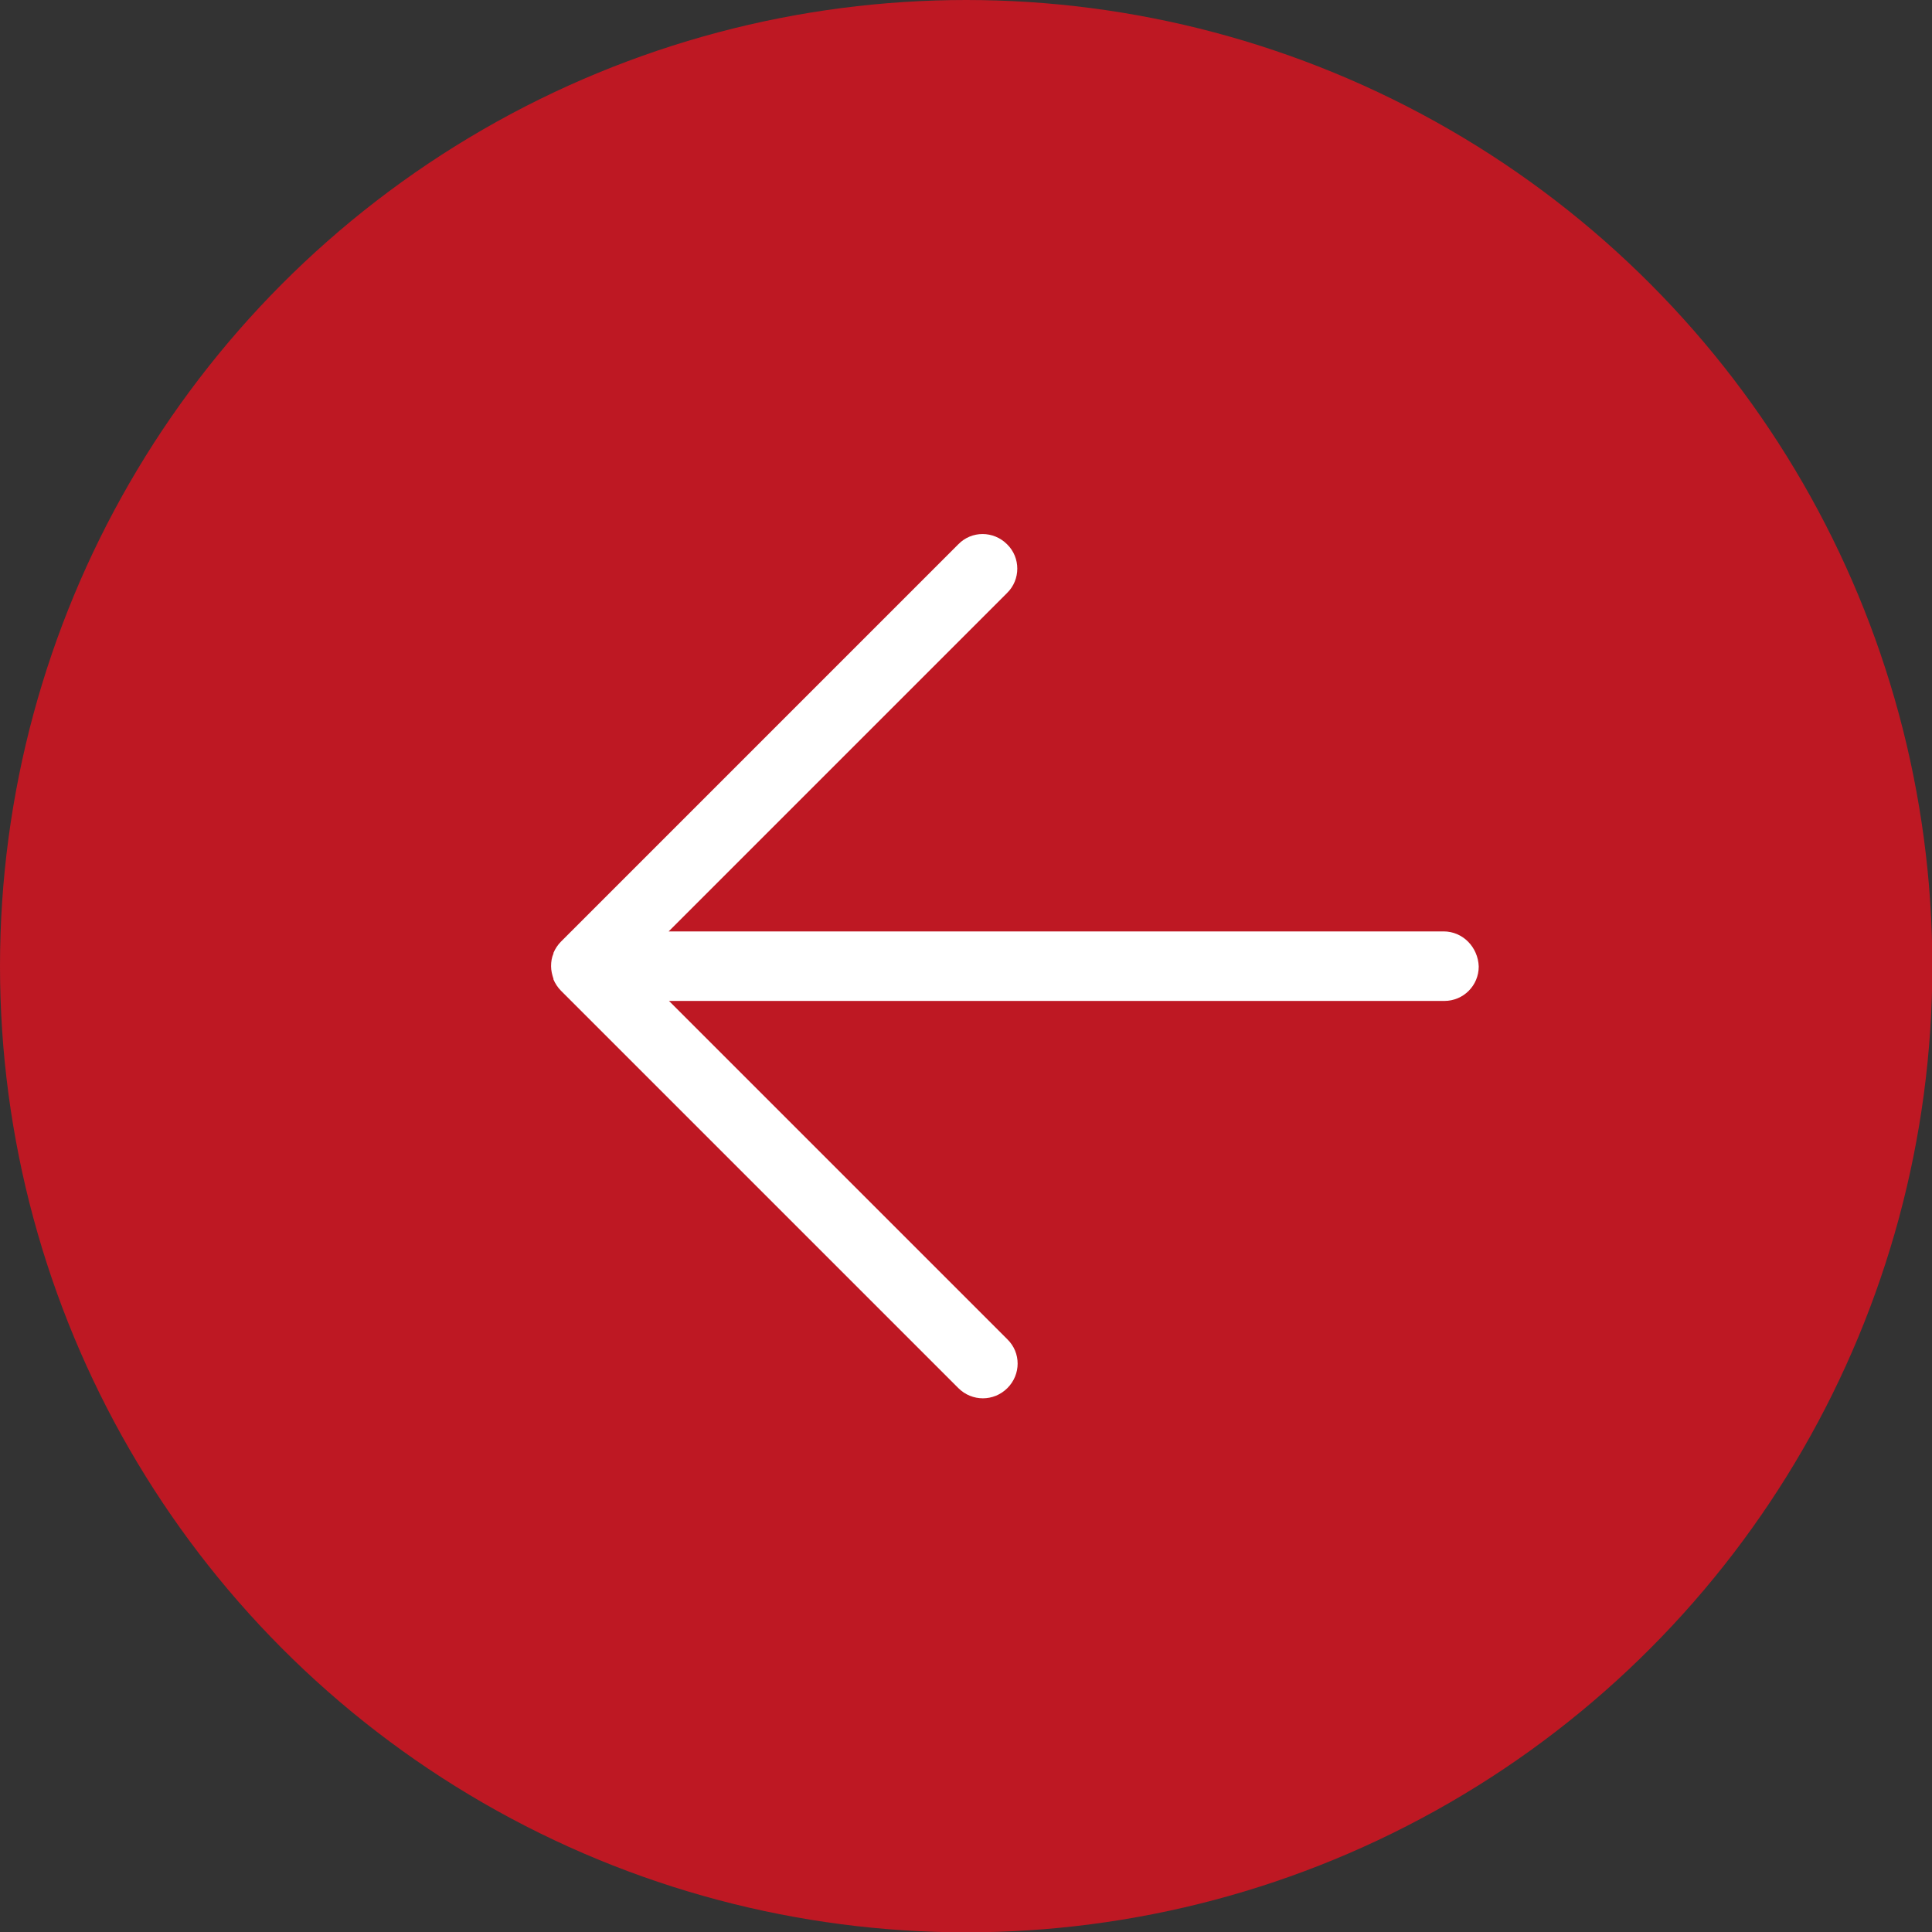
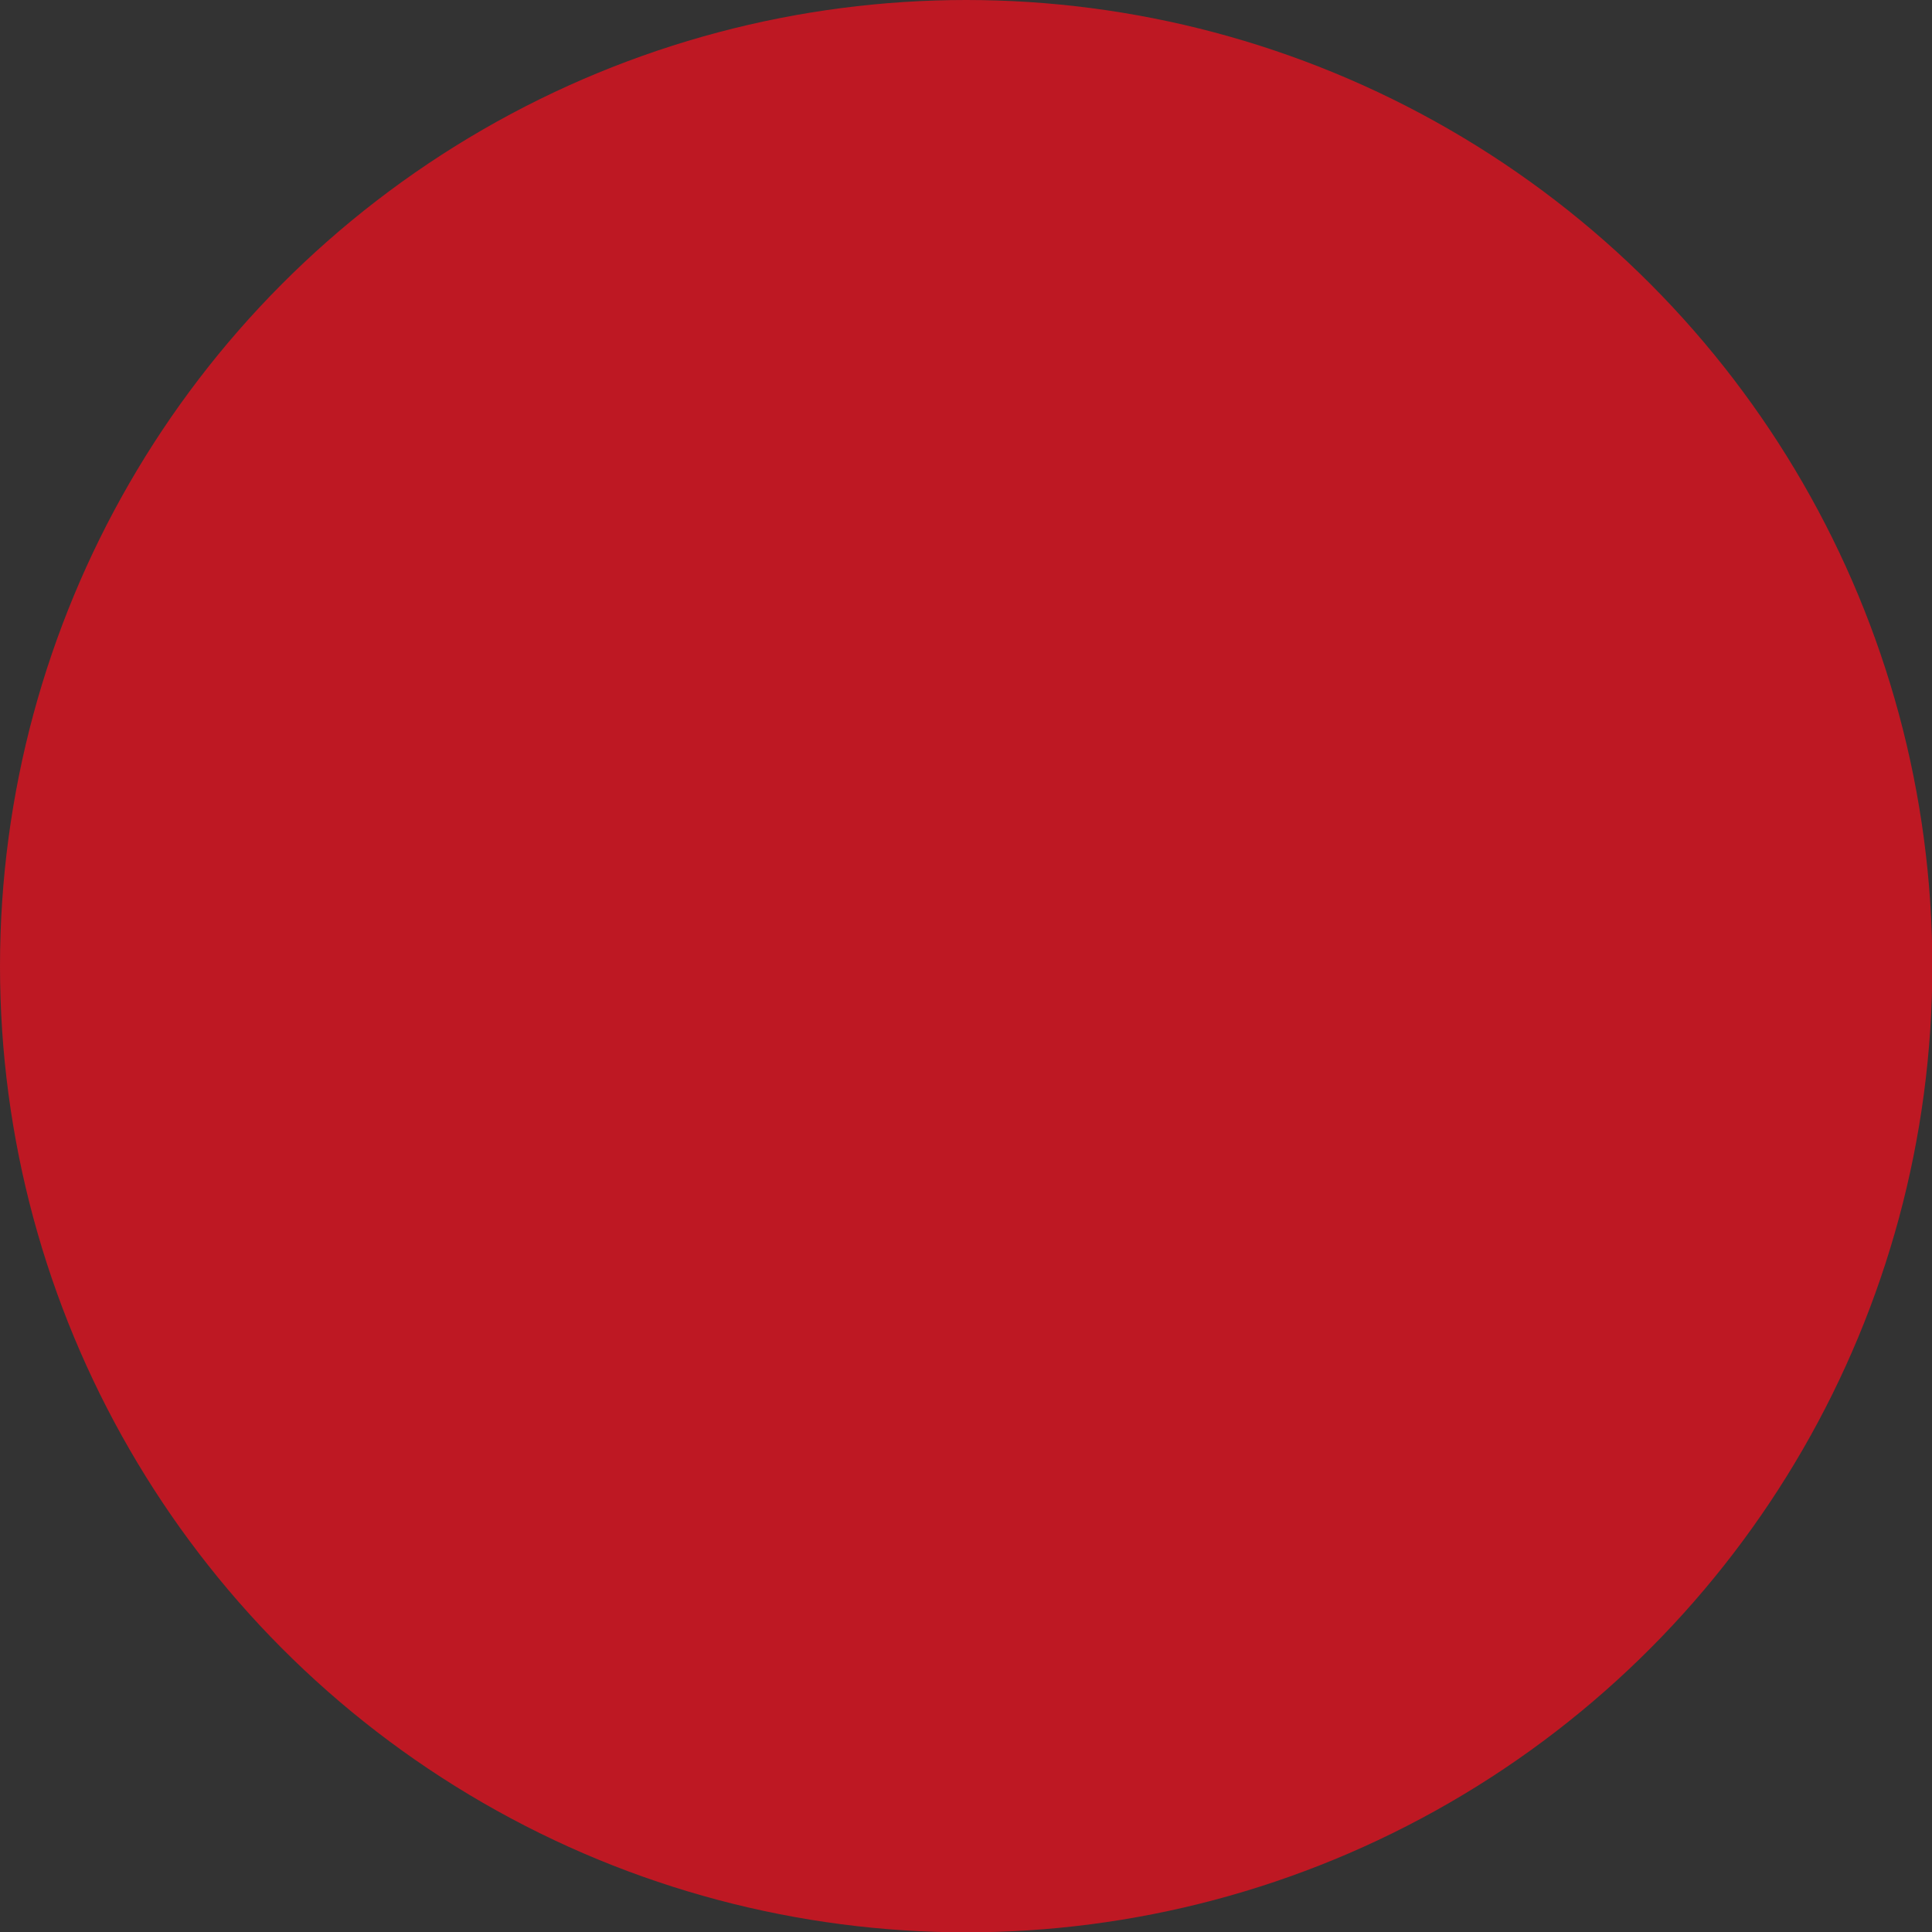
<svg xmlns="http://www.w3.org/2000/svg" version="1.1" id="Layer_1" x="0px" y="0px" viewBox="0 0 56.69 56.69" style="enable-background:new 0 0 56.69 56.69;" xml:space="preserve">
  <rect x="0" y="0" width="56.69" height="56.69" fill="#333333" stroke="none" />
  <style type="text/css"> .st0{fill:#BE1823;} .st1{fill:#FFFFFF;} </style>
  <circle class="st0" cx="28.35" cy="28.35" r="28.35" />
-   <path class="st1" d="M42.36,27.33h-8.7H19.62l9.93-9.93c0.4-0.39,0.4-1.04,0-1.43c-0.4-0.4-1.04-0.4-1.43,0L16.46,27.63 c-0.09,0.09-0.17,0.21-0.22,0.33c0,0.01,0,0.01,0,0.02c-0.05,0.11-0.07,0.24-0.07,0.37c0,0,0,0,0,0c0,0,0,0,0,0 c0,0.13,0.03,0.25,0.07,0.37c0,0.01,0,0.01,0,0.02c0.05,0.12,0.13,0.24,0.22,0.33l11.66,11.66c0.2,0.2,0.46,0.3,0.72,0.3 c0.26,0,0.52-0.1,0.72-0.3c0.4-0.4,0.4-1.04,0-1.43l-9.93-9.93h14.05h8.7c0.56,0,1.01-0.45,1.01-1.01 C43.37,27.79,42.92,27.33,42.36,27.33z" />
</svg>